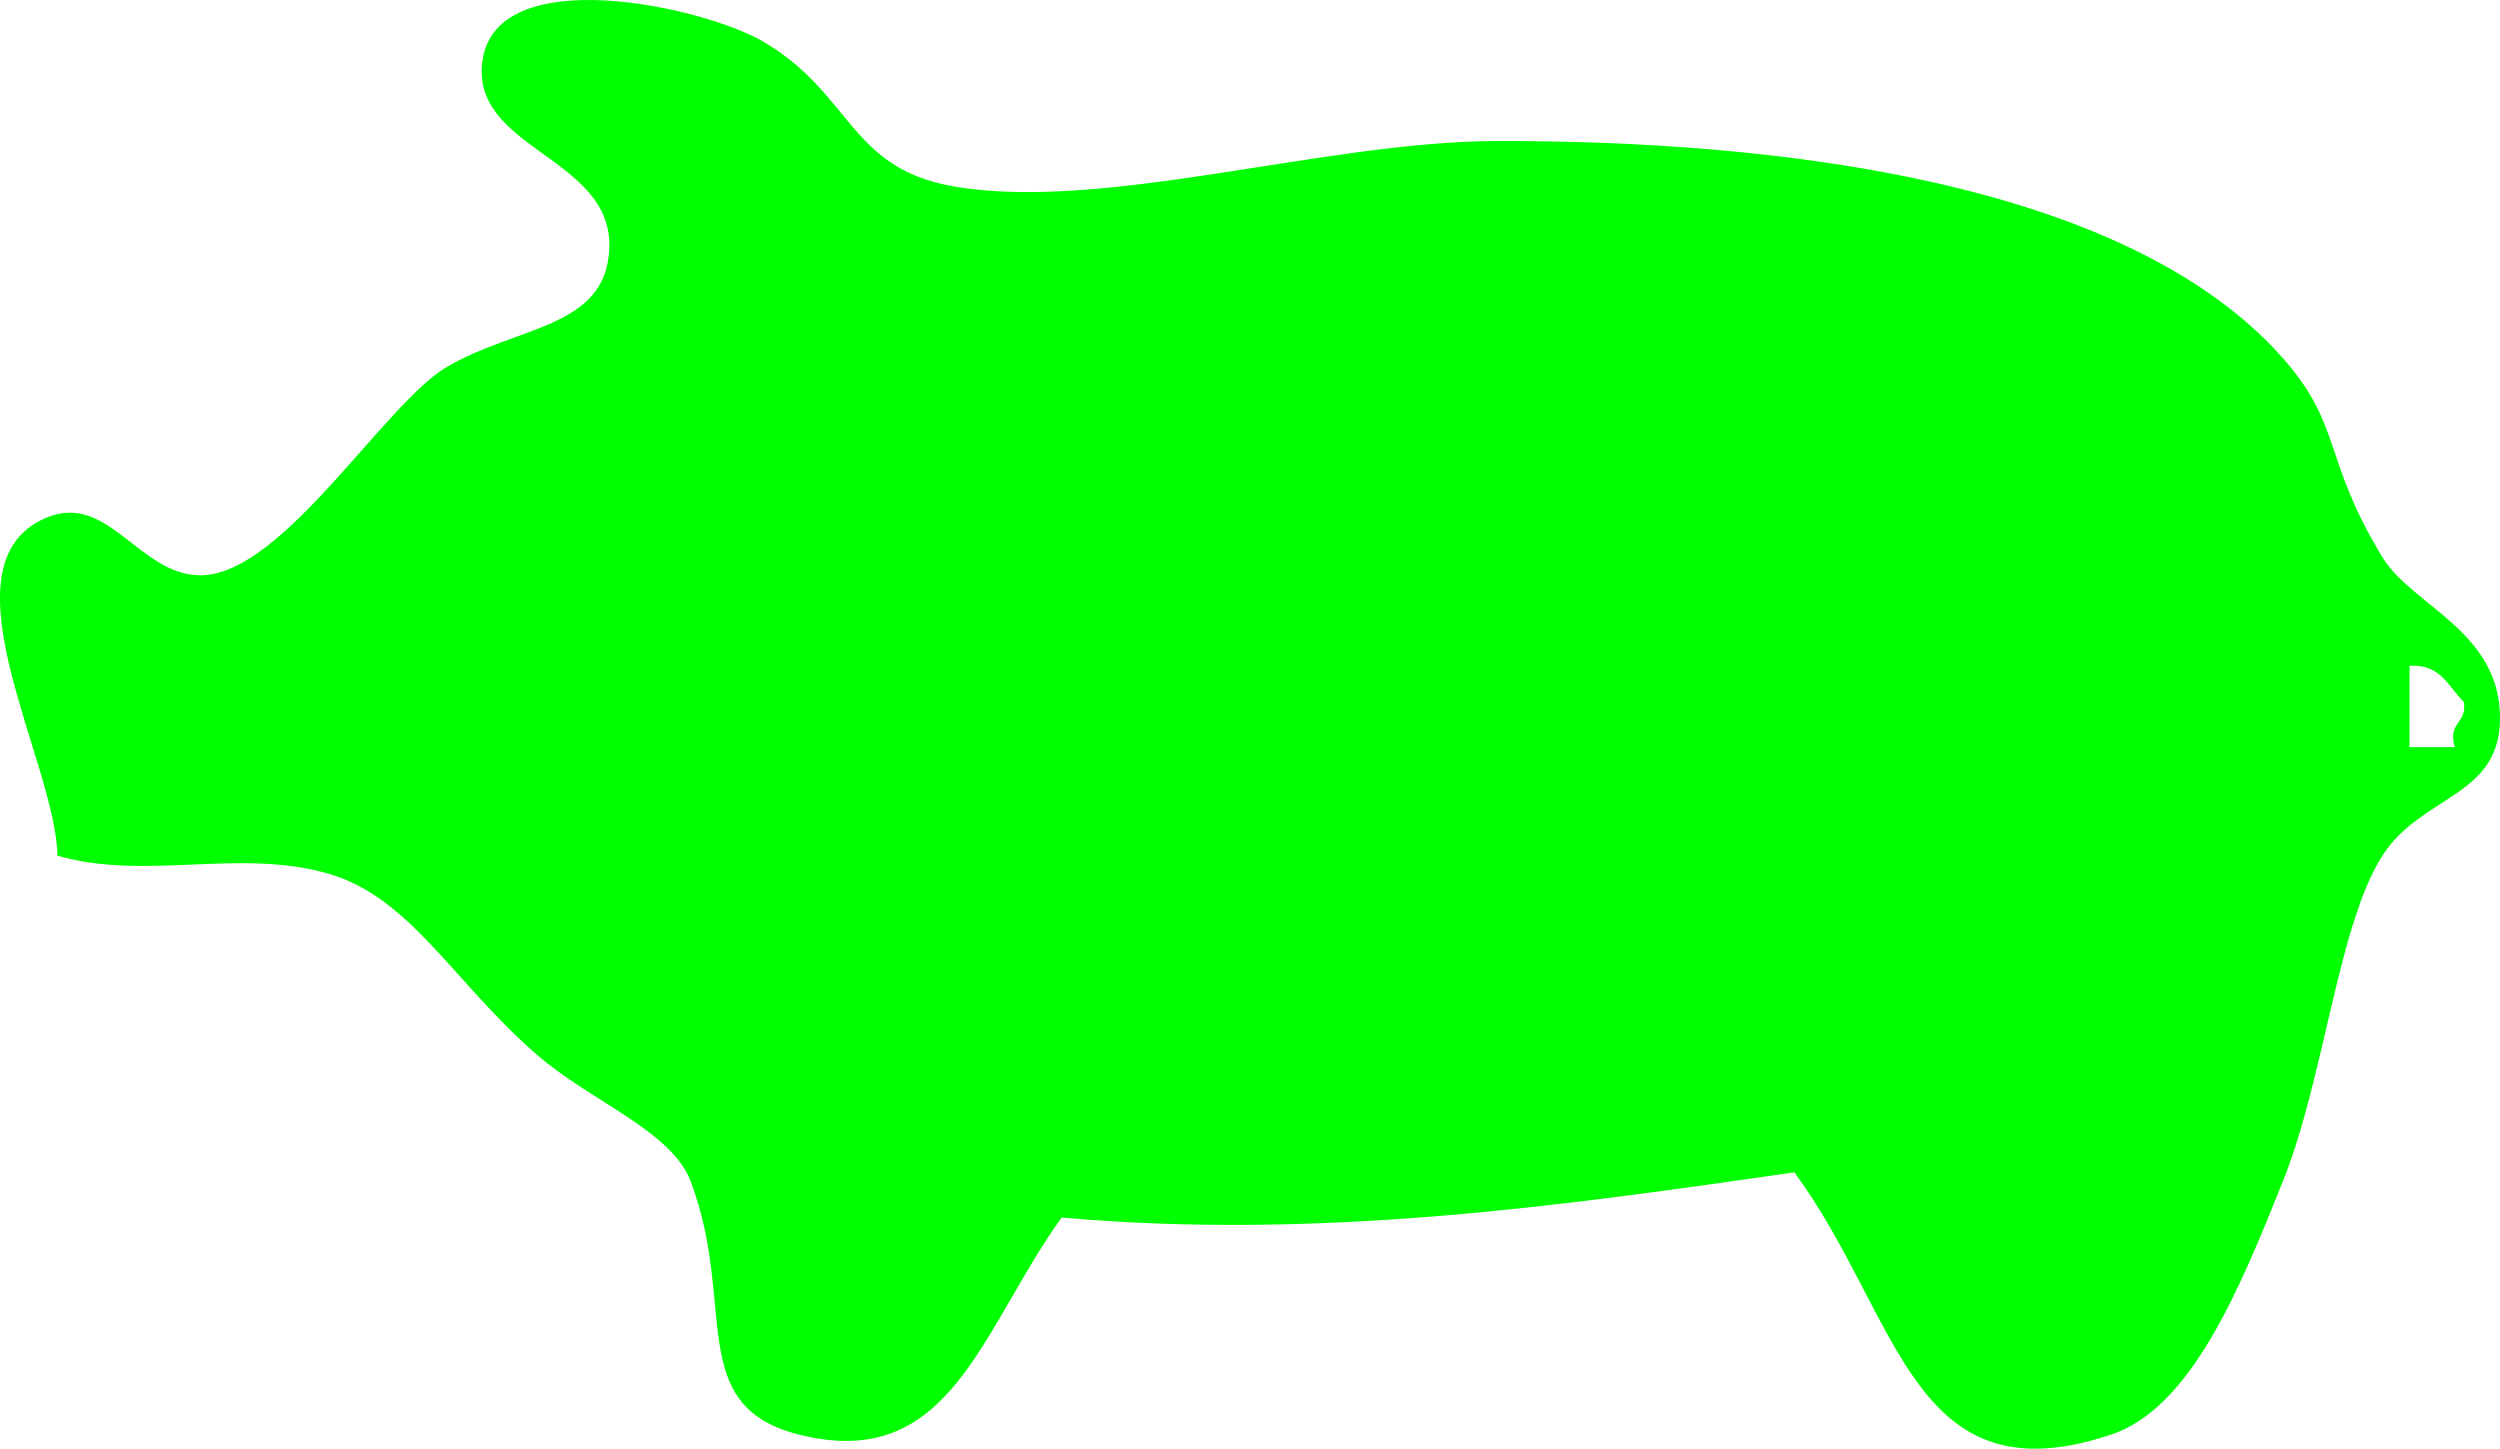
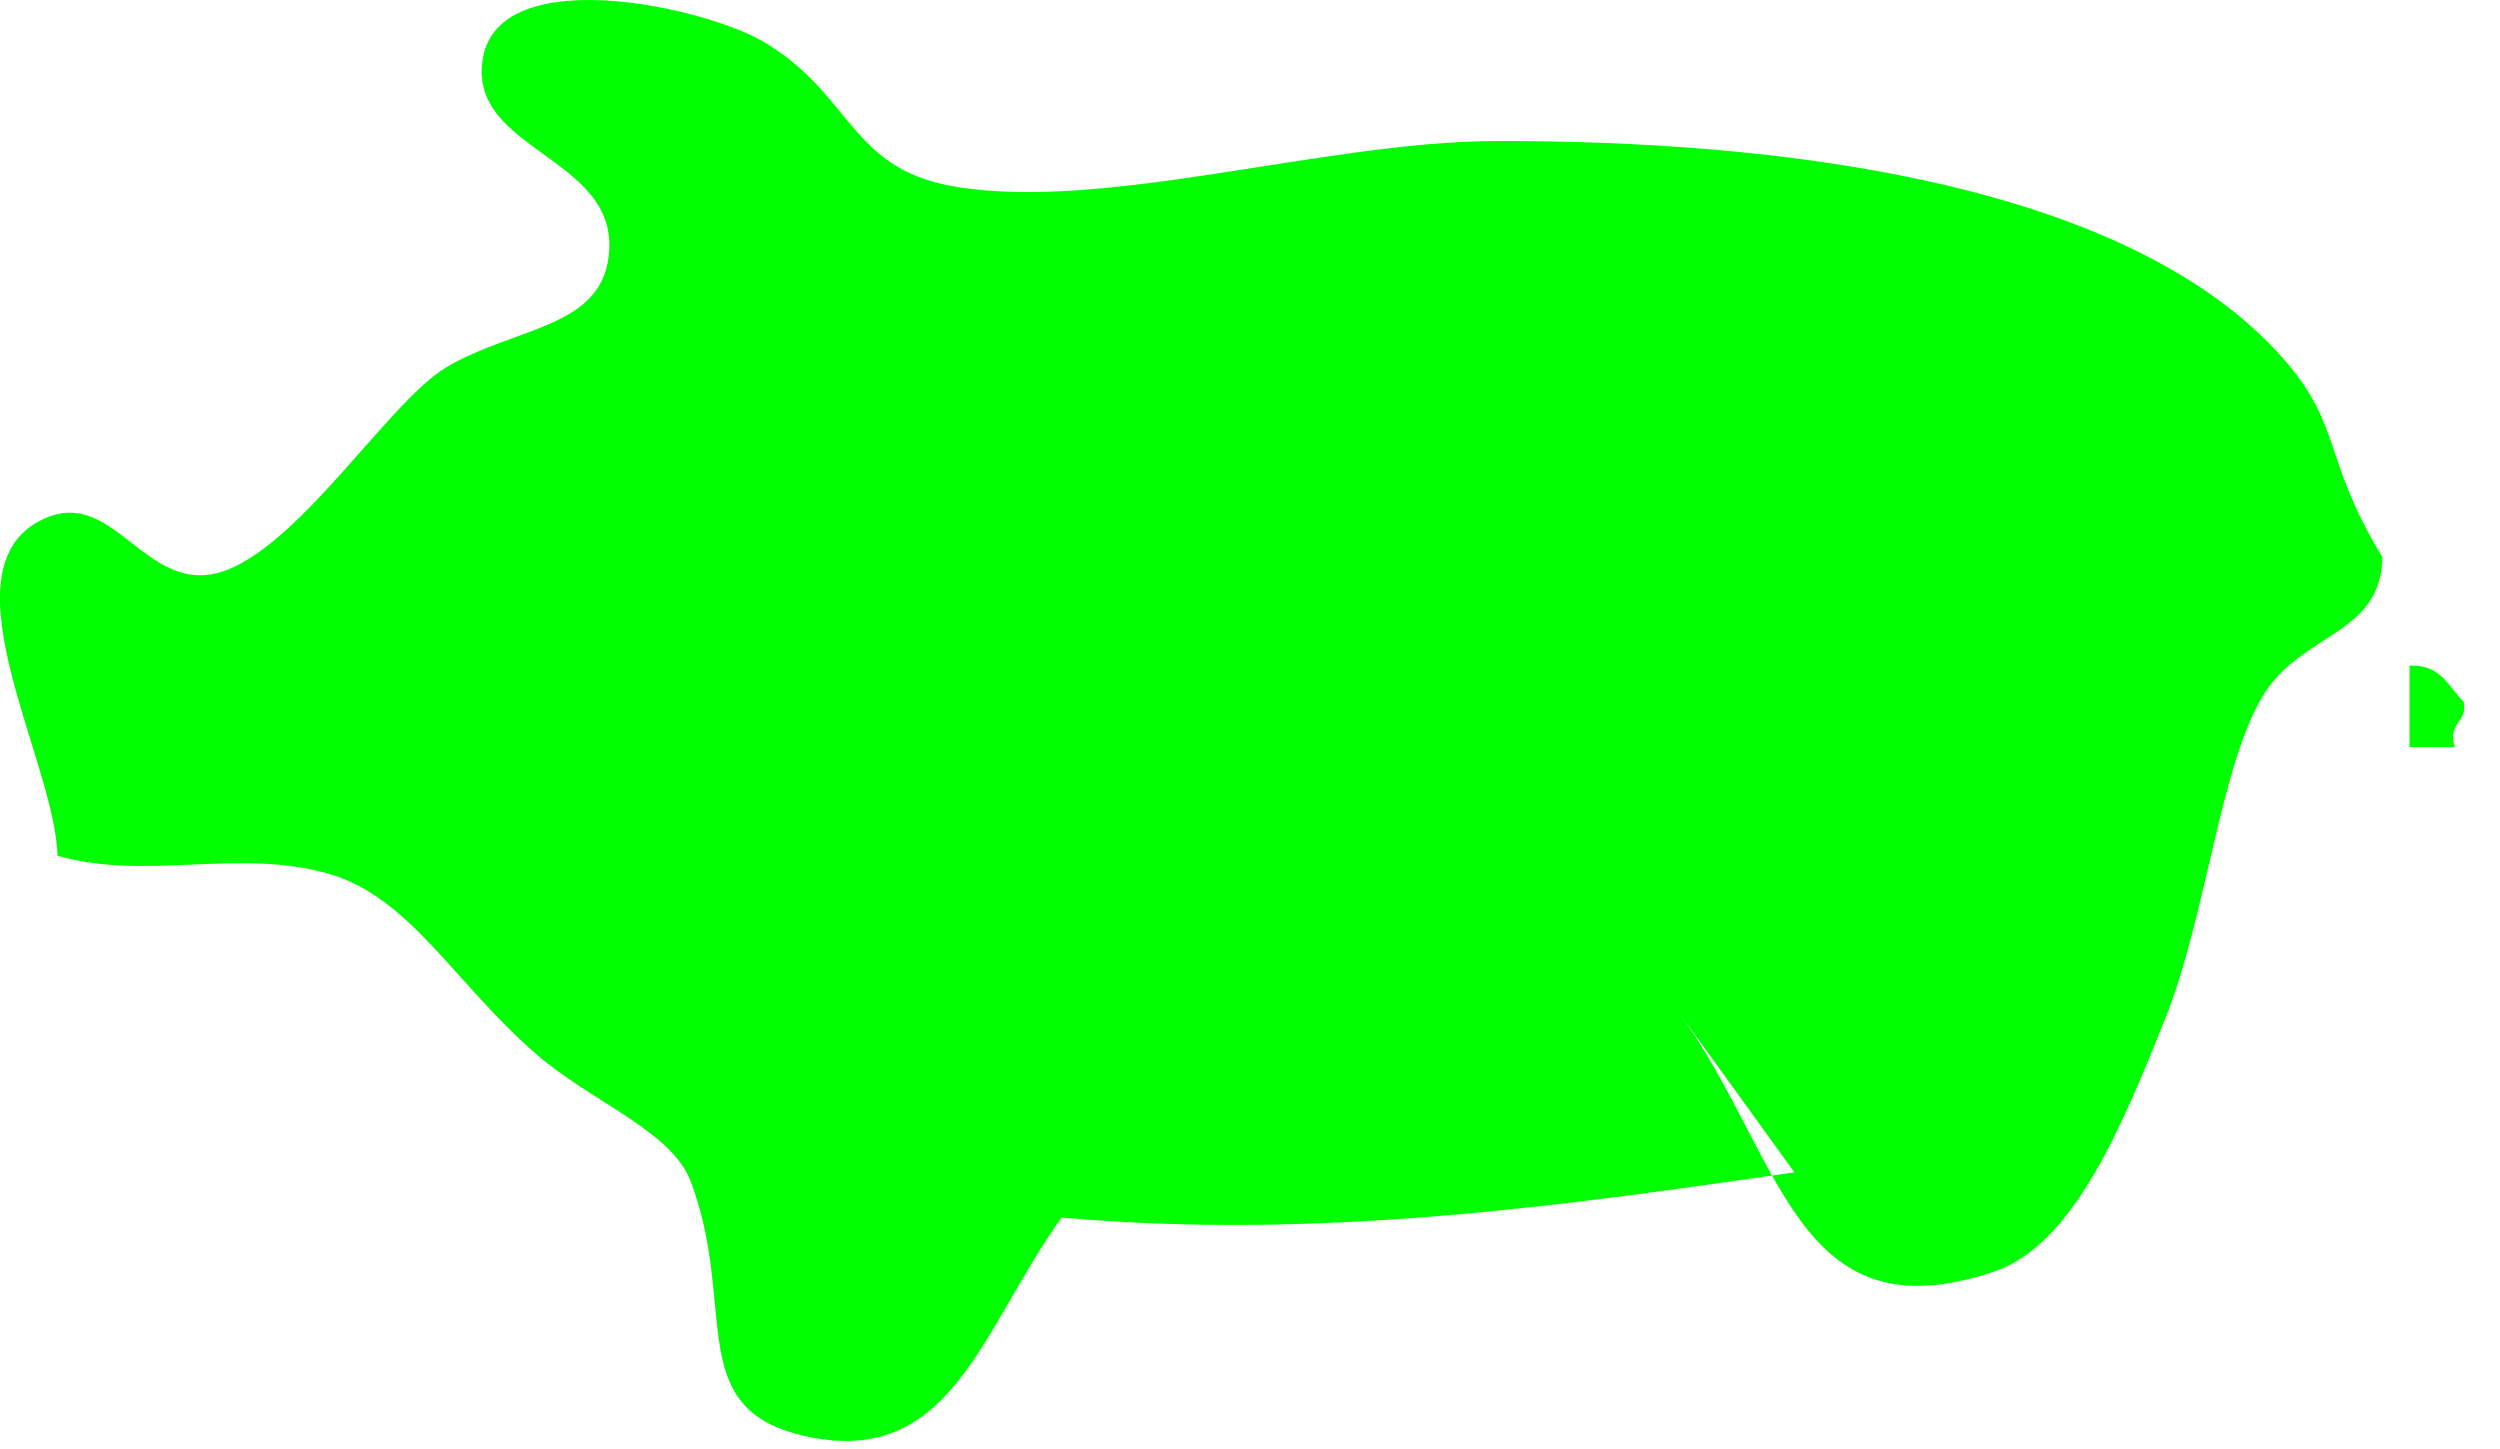
<svg xmlns="http://www.w3.org/2000/svg" width="276.318" height="160.123">
  <g>
    <title>Layer 1</title>
    <g id="svg_1">
-       <path fill="#00ff00" id="svg_2" d="m198.326,129.575c-25.423,3.657 -52.225,7.534 -80.99,4.999c-8.949,12.43 -12.249,28.197 -28.997,23.997c-12.695,-3.184 -6.833,-14.337 -11.999,-27.997c-2.117,-5.597 -10.978,-8.782 -16.998,-13.998c-9.137,-7.917 -13.975,-17.384 -22.998,-19.997c-9.935,-2.878 -20.184,0.82 -29.996,-2c-0.17,-10.143 -12.77,-31.266 -2,-36.995c7.453,-3.965 10.854,6.194 17.998,5.999c8.978,-0.245 20.153,-18.955 26.997,-22.997c7.793,-4.603 17.542,-4.249 17.998,-12.999c0.538,-10.305 -15.54,-11.016 -13.997,-20.997c1.685,-10.898 24.391,-5.857 30.996,-2c9.808,5.727 9.494,13.983 20.998,15.998c16.505,2.891 41.039,-4.952 59.993,-5c30.968,-0.078 69.697,4.414 86.989,23.997c6.609,7.486 4.314,10.983 10.998,21.997c3.292,5.424 13.149,8.196 12.999,17.998c-0.132,8.541 -8.725,8.324 -12.999,14.998c-4.904,7.659 -6.402,24.527 -10.998,35.995c-4.812,12.007 -10.156,25.05 -18.998,27.997c-22.104,7.368 -23.242,-13.022 -34.996,-28.995zm67.991,-46.994c1.666,0 3.333,0 4.999,0c-0.826,-2.826 1.409,-2.591 1,-5c-1.695,-1.637 -2.483,-4.182 -5.999,-3.999c0,2.999 0,5.999 0,8.999z" clip-rule="evenodd" fill-rule="evenodd" />
+       <path fill="#00ff00" id="svg_2" d="m198.326,129.575c-25.423,3.657 -52.225,7.534 -80.99,4.999c-8.949,12.43 -12.249,28.197 -28.997,23.997c-12.695,-3.184 -6.833,-14.337 -11.999,-27.997c-2.117,-5.597 -10.978,-8.782 -16.998,-13.998c-9.137,-7.917 -13.975,-17.384 -22.998,-19.997c-9.935,-2.878 -20.184,0.82 -29.996,-2c-0.17,-10.143 -12.77,-31.266 -2,-36.995c7.453,-3.965 10.854,6.194 17.998,5.999c8.978,-0.245 20.153,-18.955 26.997,-22.997c7.793,-4.603 17.542,-4.249 17.998,-12.999c0.538,-10.305 -15.54,-11.016 -13.997,-20.997c1.685,-10.898 24.391,-5.857 30.996,-2c9.808,5.727 9.494,13.983 20.998,15.998c16.505,2.891 41.039,-4.952 59.993,-5c30.968,-0.078 69.697,4.414 86.989,23.997c6.609,7.486 4.314,10.983 10.998,21.997c-0.132,8.541 -8.725,8.324 -12.999,14.998c-4.904,7.659 -6.402,24.527 -10.998,35.995c-4.812,12.007 -10.156,25.05 -18.998,27.997c-22.104,7.368 -23.242,-13.022 -34.996,-28.995zm67.991,-46.994c1.666,0 3.333,0 4.999,0c-0.826,-2.826 1.409,-2.591 1,-5c-1.695,-1.637 -2.483,-4.182 -5.999,-3.999c0,2.999 0,5.999 0,8.999z" clip-rule="evenodd" fill-rule="evenodd" />
    </g>
  </g>
</svg>